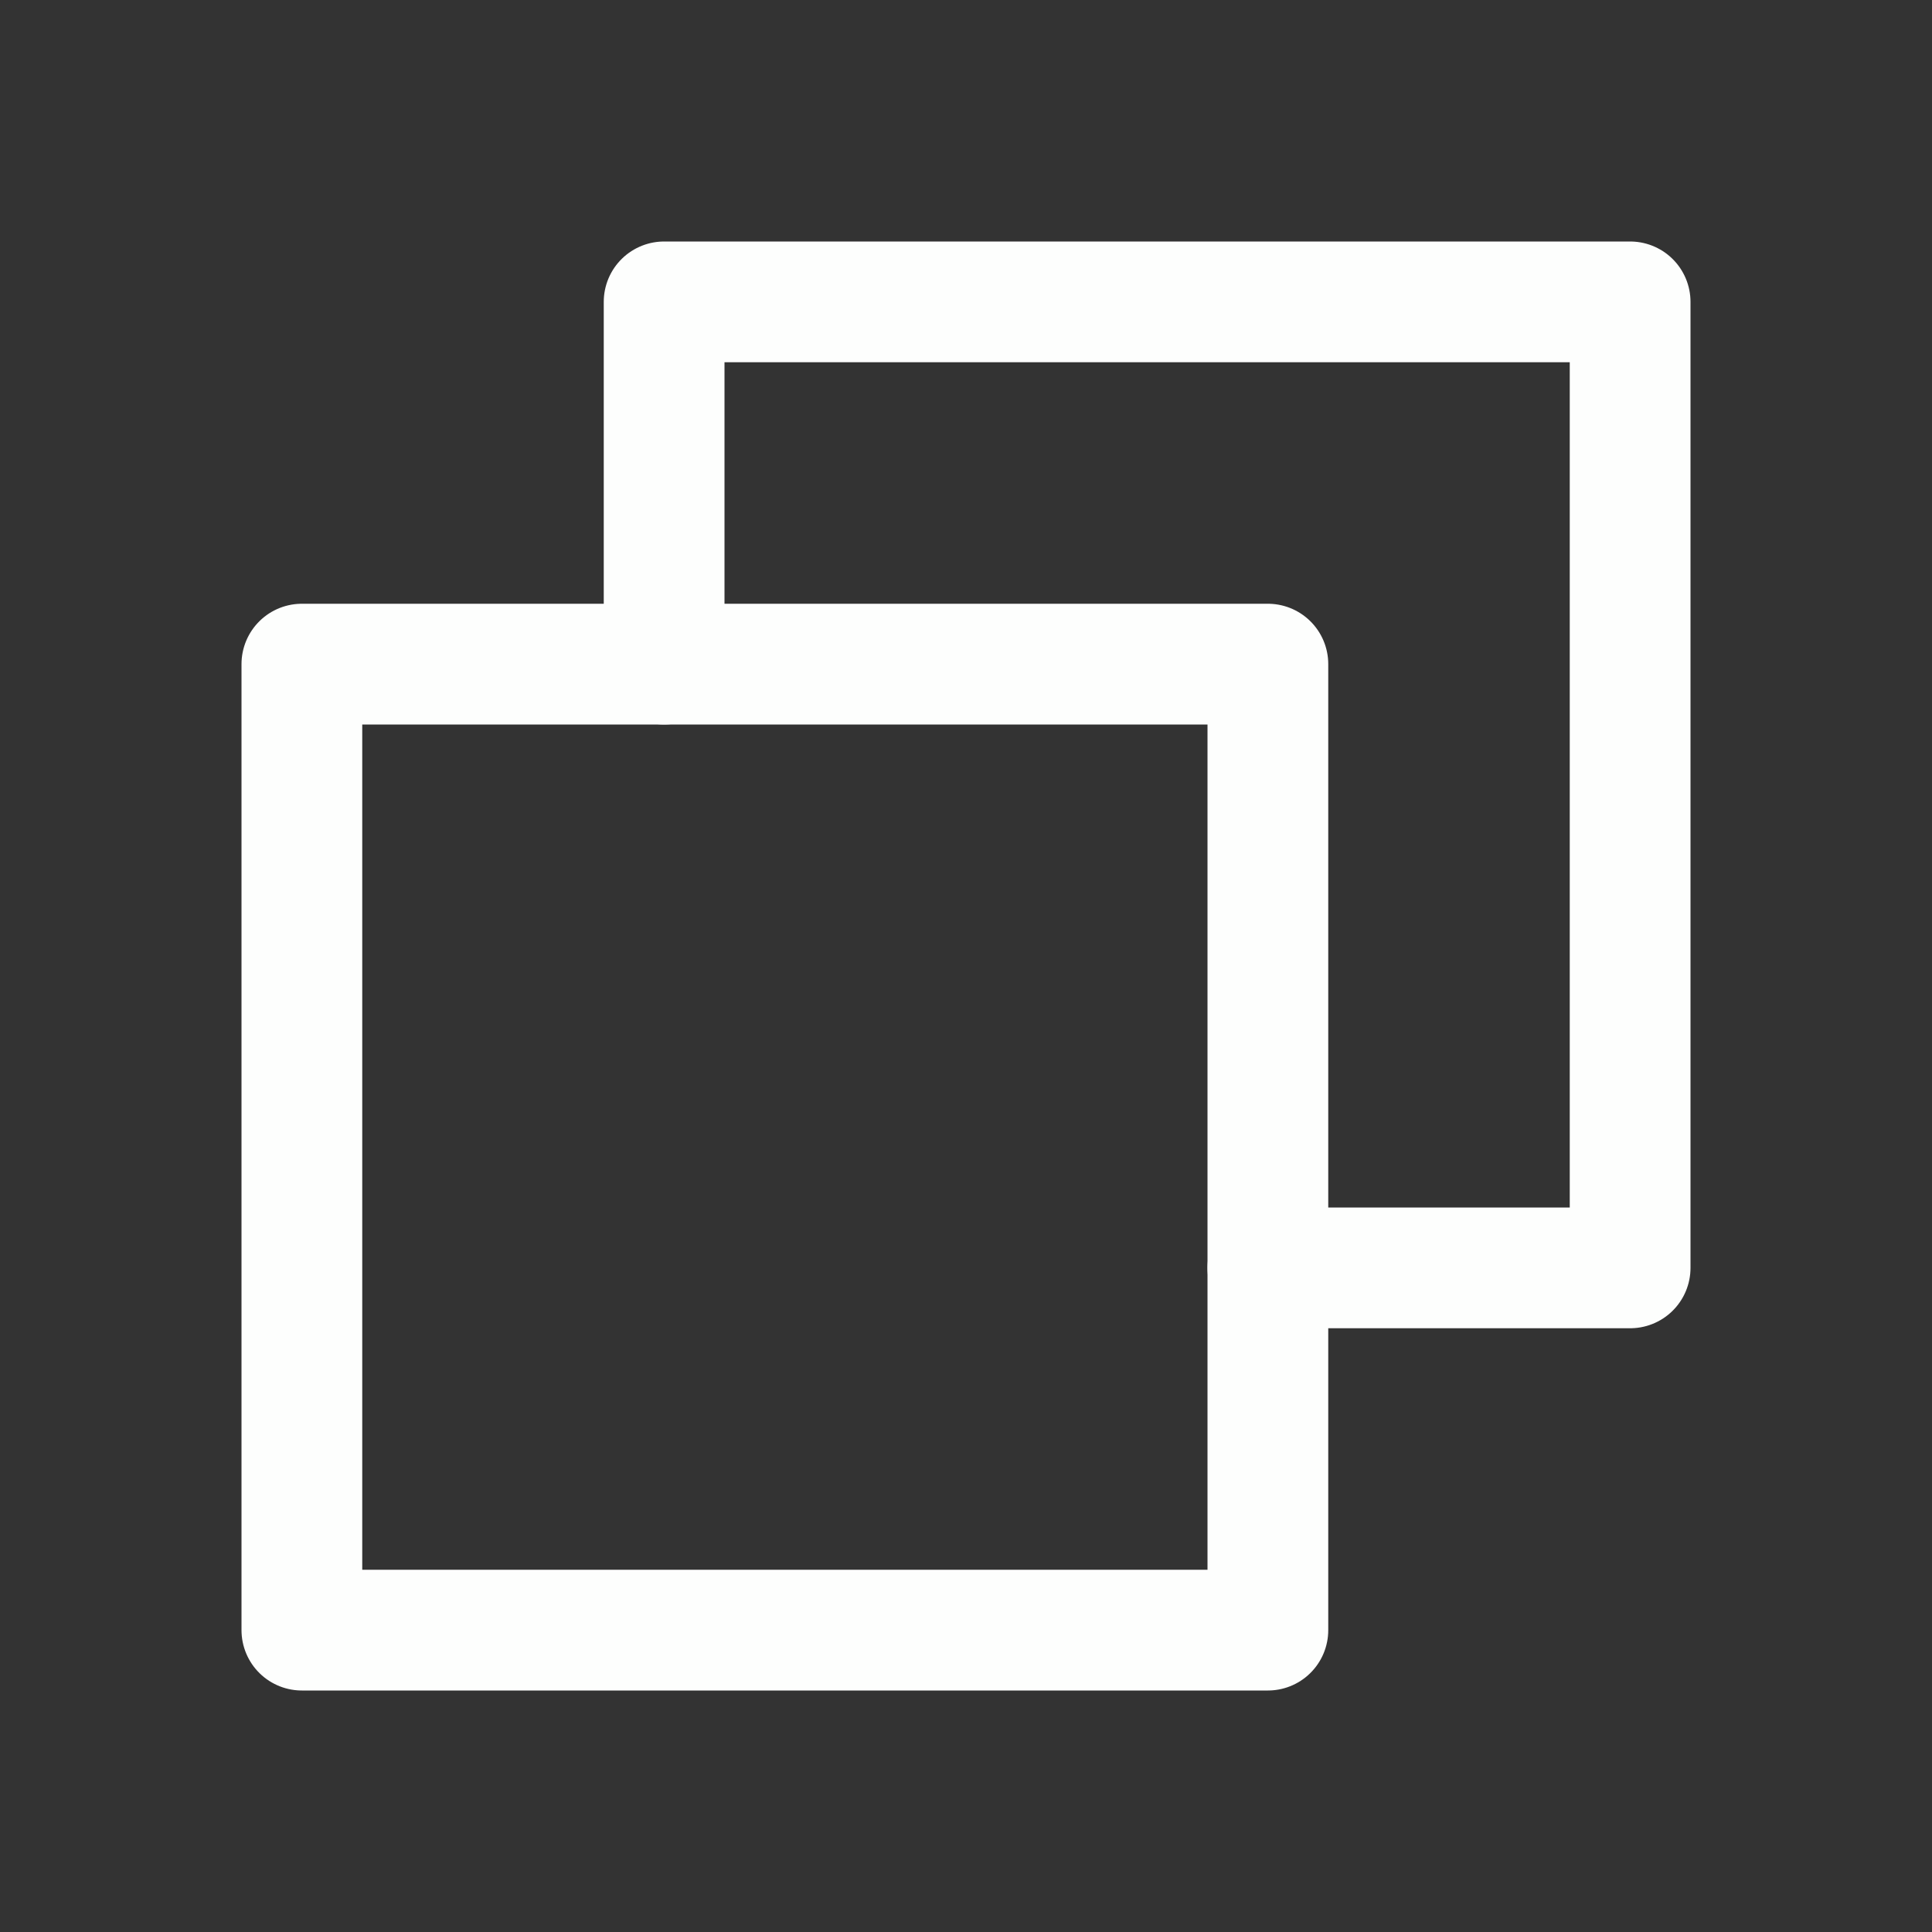
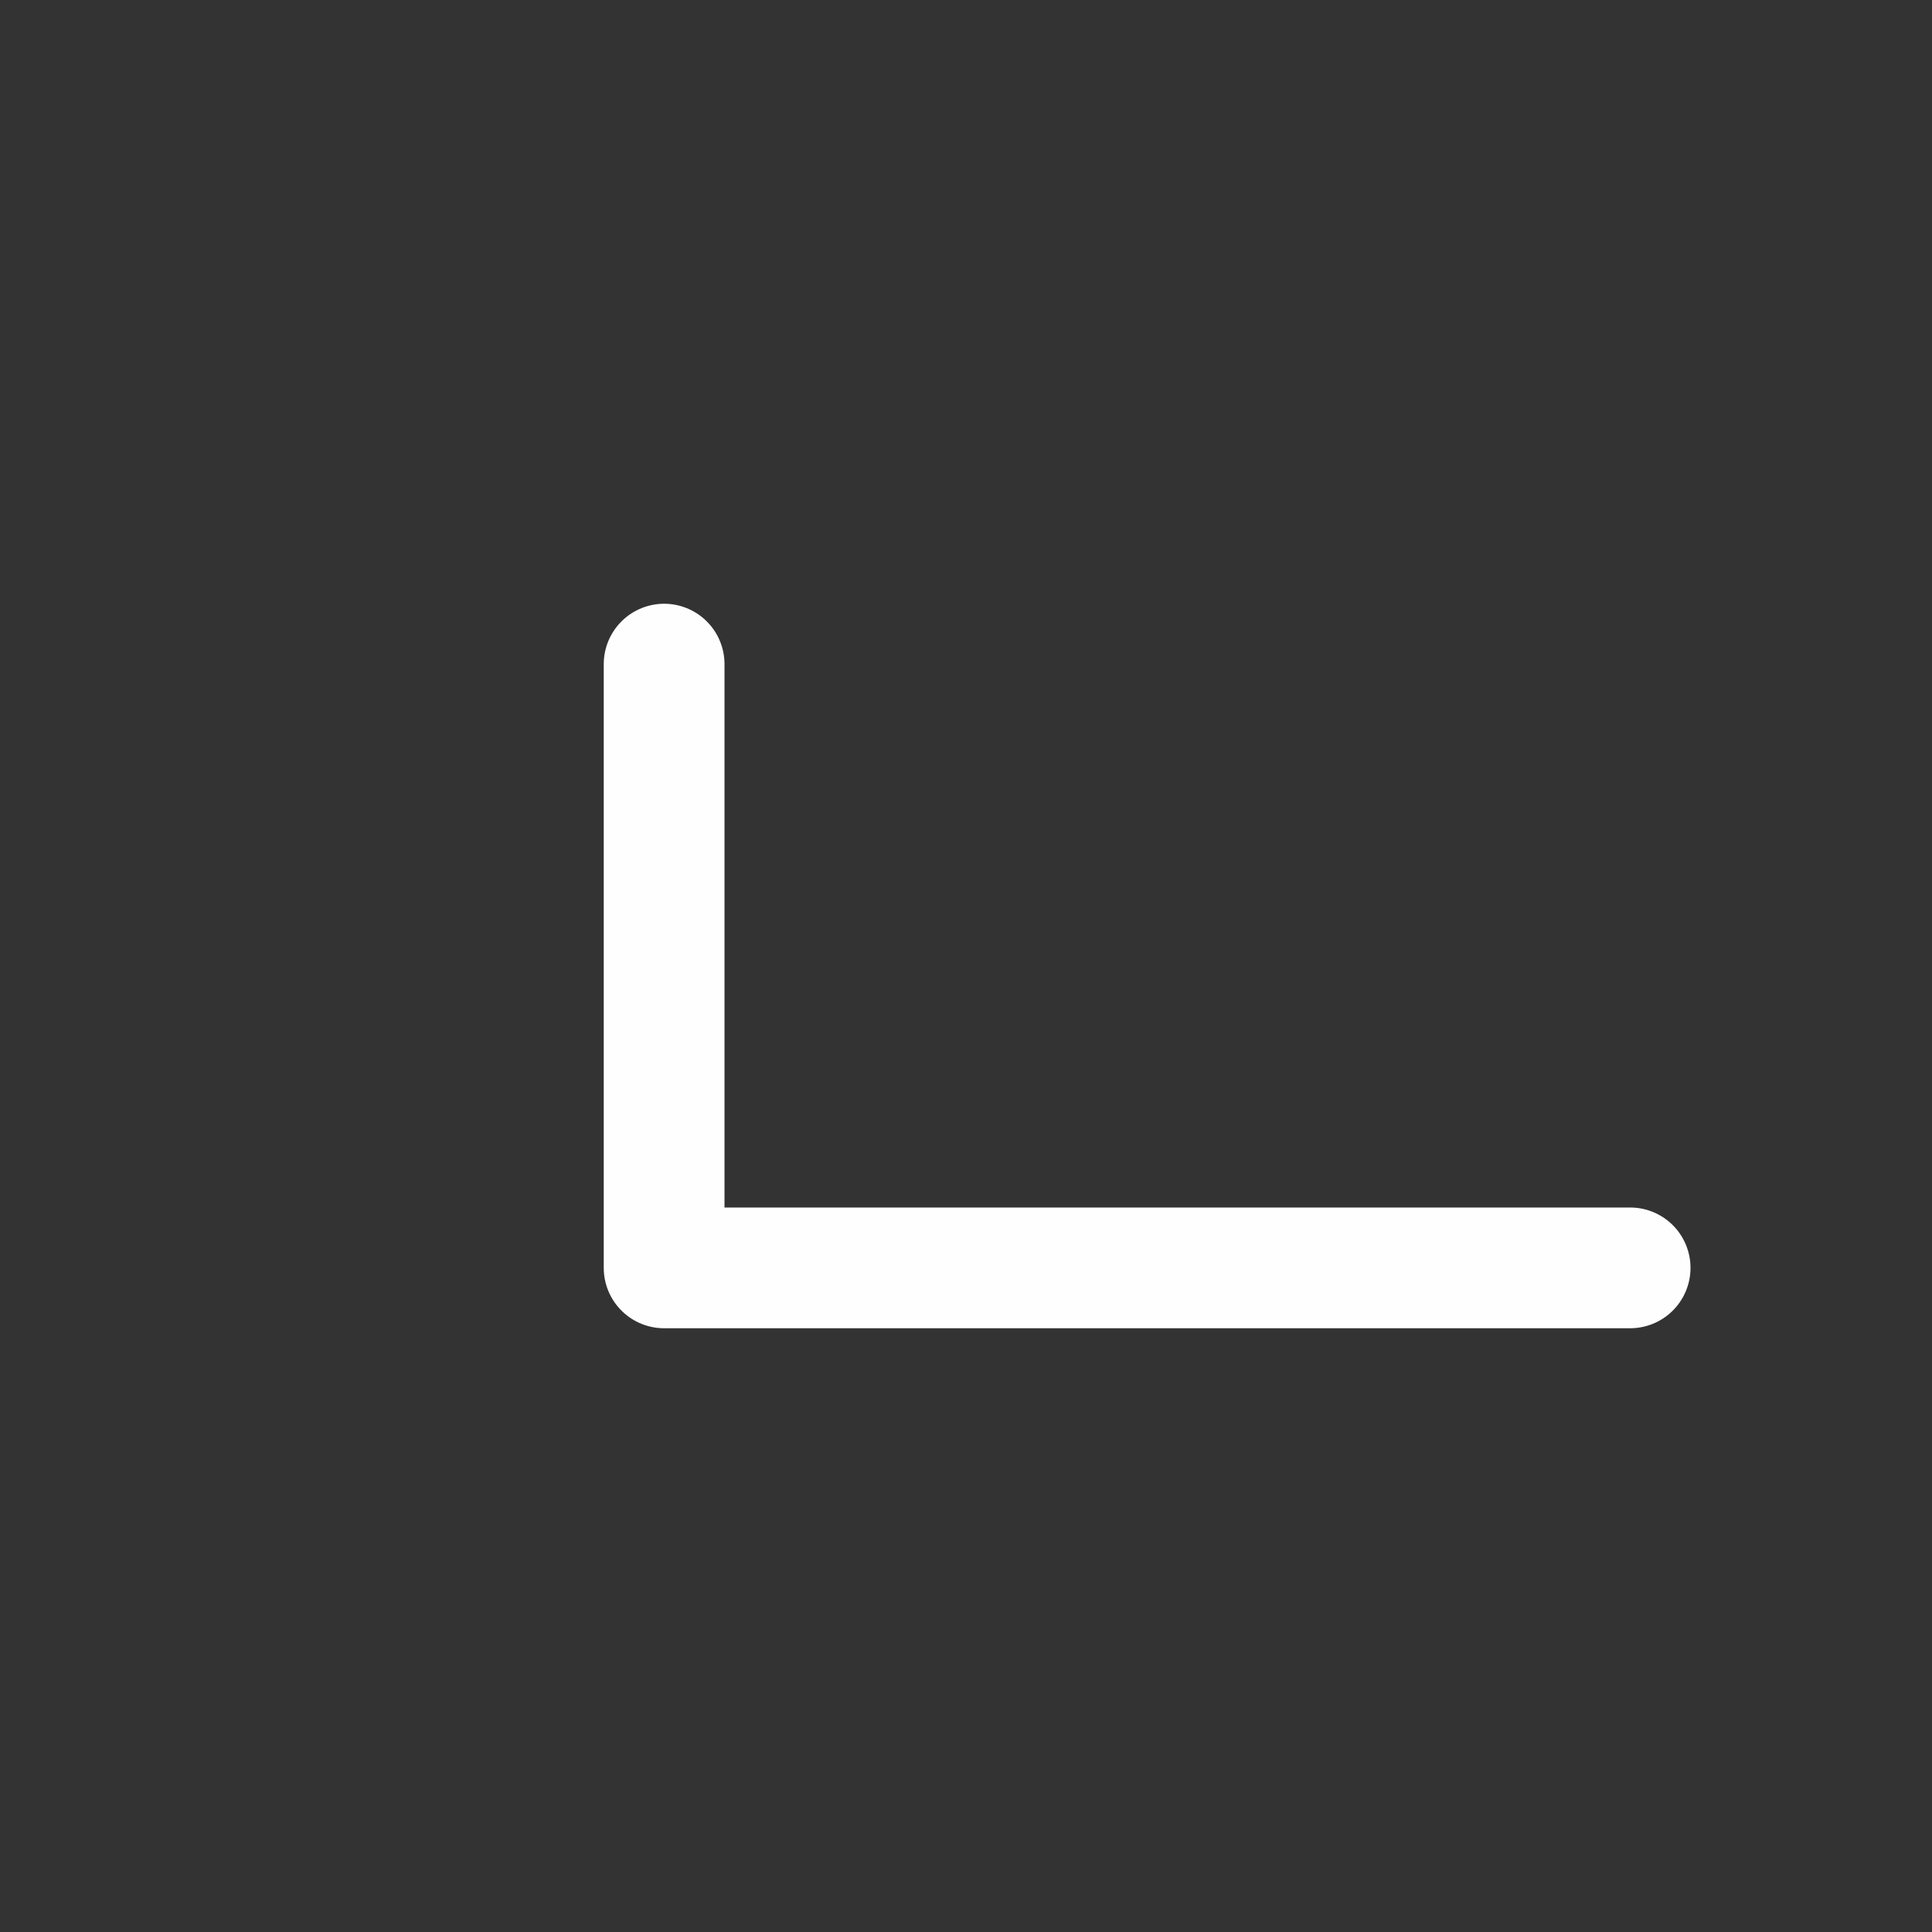
<svg xmlns="http://www.w3.org/2000/svg" width="32" height="32" viewBox="0 0 32 32" fill="none">
  <rect x="0" y="0" width="32" height="32" fill="#333333" stroke="none" />
-   <path d="M21 21H27V5H11V11" stroke="#FDFEFD" stroke-width="2" stroke-linecap="round" stroke-linejoin="round" />
-   <path d="M21 11H5V27H21V11Z" stroke="#FDFEFD" stroke-width="2" stroke-linecap="round" stroke-linejoin="round" />
+   <path d="M21 21H27H11V11" stroke="#FDFEFD" stroke-width="2" stroke-linecap="round" stroke-linejoin="round" />
</svg>